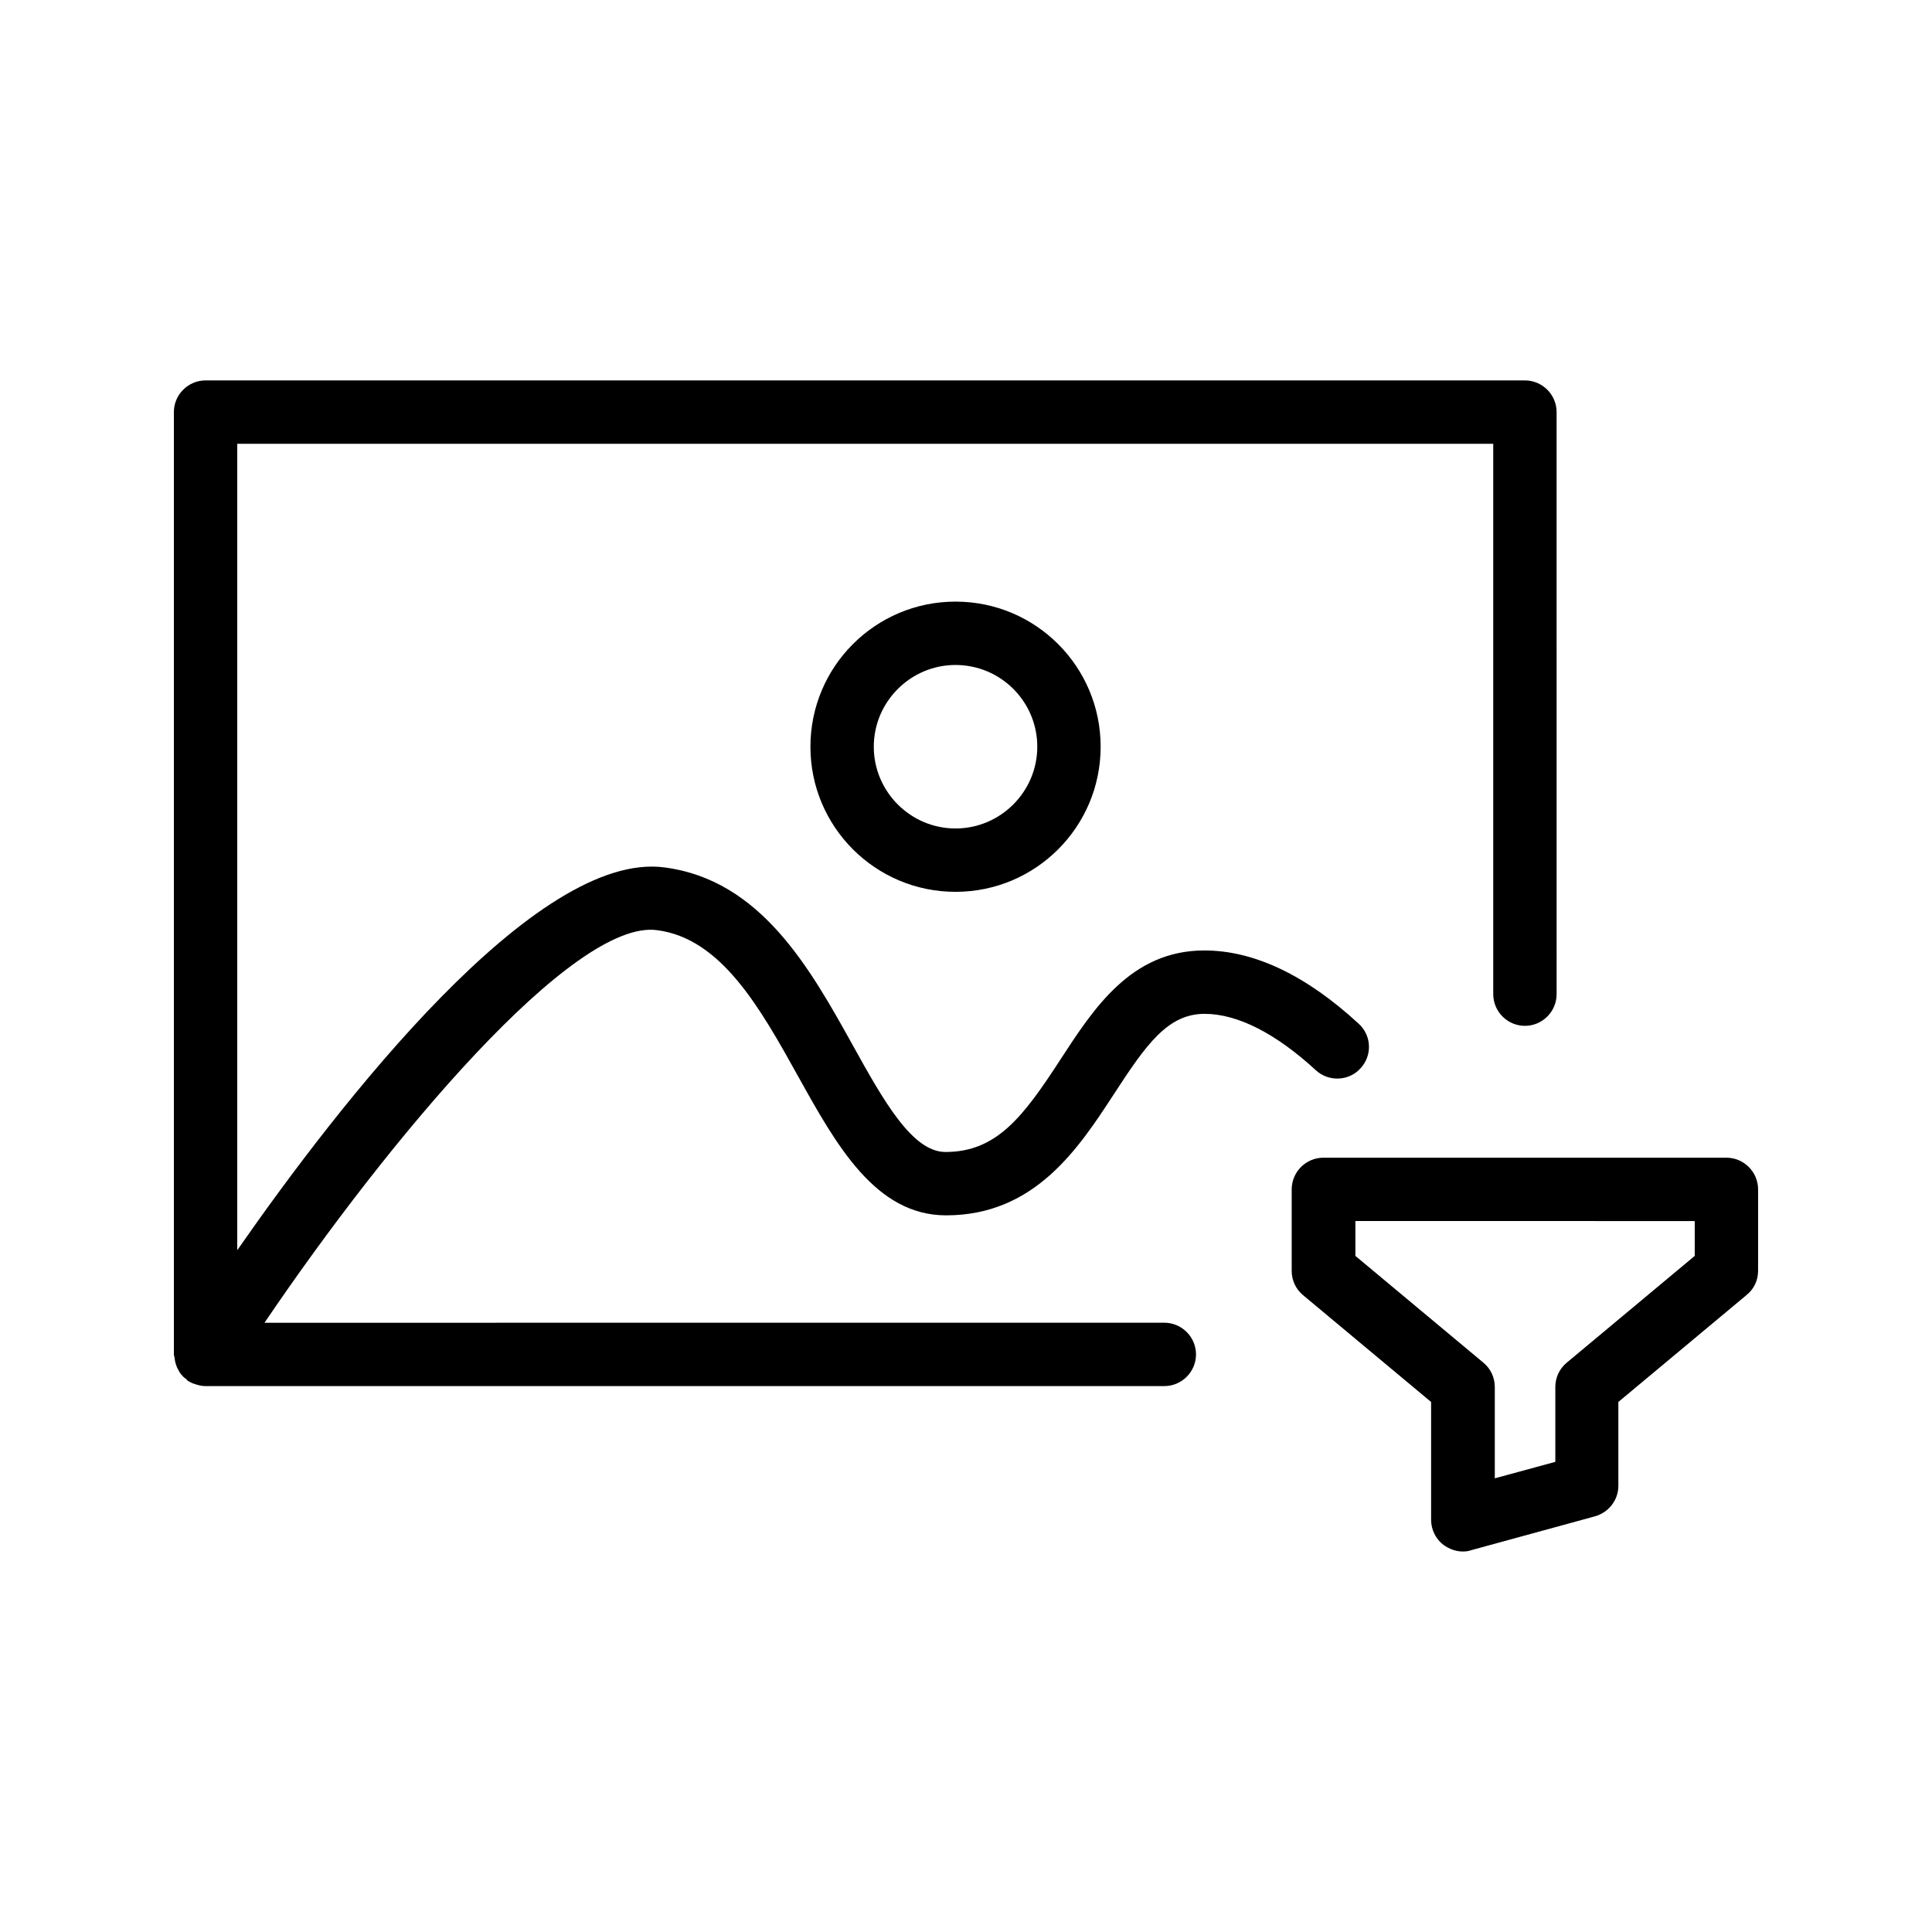
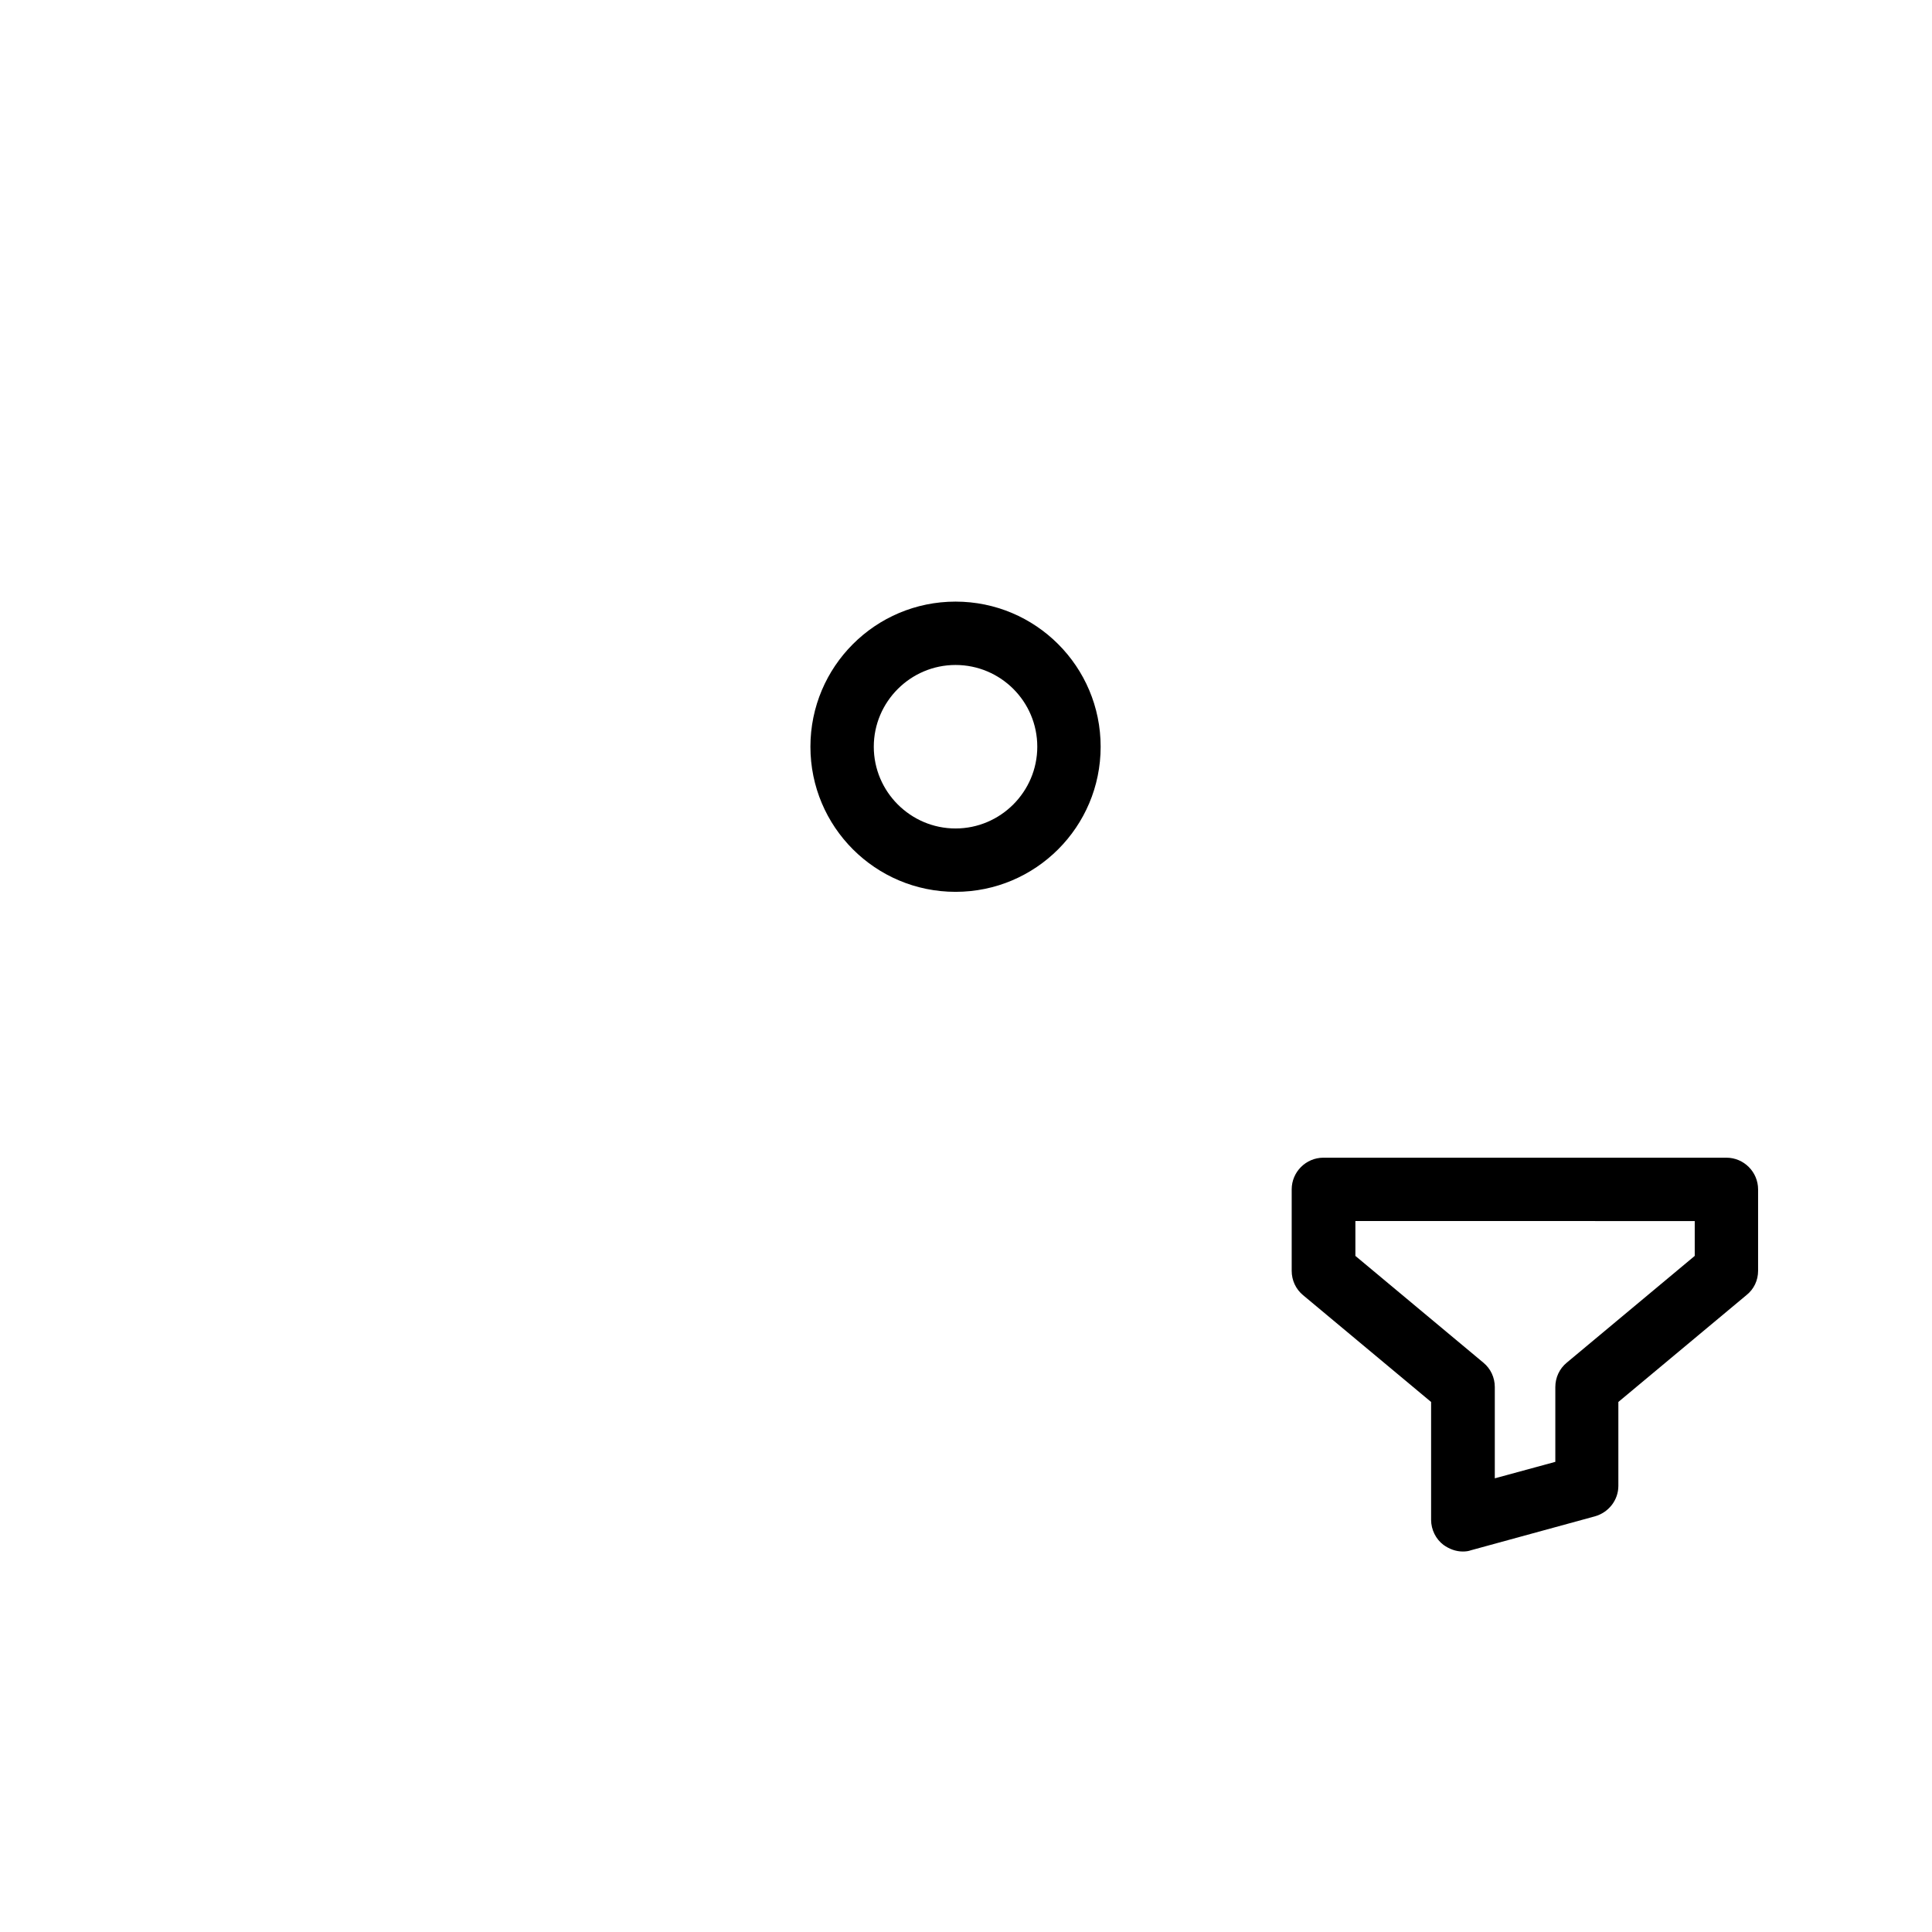
<svg xmlns="http://www.w3.org/2000/svg" fill="#000000" width="800px" height="800px" version="1.1" viewBox="144 144 512 512">
  <g>
-     <path d="m190.58 505.46c0.168 0.504 0.336 1.008 0.586 1.426 0.25 0.504 0.504 0.922 0.84 1.344 0.336 0.418 0.754 0.84 1.258 1.176 0.25 0.168 0.336 0.418 0.586 0.586 0.25 0.168 0.586 0.25 0.84 0.418 0.25 0.168 0.504 0.25 0.84 0.336 0.922 0.336 1.93 0.586 2.856 0.586h254.17c4.617 0 8.398-3.777 8.398-8.398 0-4.617-3.777-8.398-8.398-8.398l-238.46 0.012c32.914-48.617 81.867-107.06 104.04-104.04 17.047 2.184 27.375 20.738 37.367 38.711 10.078 18.137 20.488 36.863 39.215 36.863 23.594 0 35.184-17.887 44.504-32.16 8.566-13.184 14.273-21.242 24.016-21.242 8.734 0 18.895 5.207 29.473 14.945 3.359 3.106 8.734 2.938 11.84-0.504 3.191-3.441 2.938-8.734-0.504-11.84-13.938-12.848-27.711-19.398-40.891-19.398-19.398 0-29.305 15.367-38.121 28.887-9.91 15.281-16.961 24.52-30.48 24.52-8.816 0-16.457-13.688-24.52-28.215-11.418-20.57-24.434-43.832-49.879-47.191-34.094-4.621-86.156 62.469-113.28 101.43v-213.7h332.85v145.85c0 4.617 3.777 8.398 8.398 8.398 4.617 0 8.398-3.777 8.398-8.398l-0.004-154.25c0-4.617-3.777-8.398-8.398-8.398h-349.64c-4.617 0-8.398 3.777-8.398 8.398v249.72c0 0.336 0.168 0.586 0.168 0.84 0.082 0.586 0.168 1.172 0.336 1.676z" />
    <path d="m358.77 341.89c0 21.242 17.215 38.457 38.457 38.457 21.242 0 38.457-17.215 38.457-38.457s-17.215-38.457-38.457-38.457c-21.242 0-38.457 17.215-38.457 38.457zm60.121 0c0 11.922-9.742 21.664-21.664 21.664-11.922 0-21.664-9.742-21.664-21.664s9.742-21.664 21.664-21.664c11.926 0.004 21.664 9.66 21.664 21.664z" />
    <path d="m601.52 450.8h-106.81c-4.617 0-8.398 3.777-8.398 8.398v21.578c0 2.519 1.09 4.871 3.023 6.465l33.922 28.297v31.234c0 2.602 1.258 5.121 3.273 6.633 1.512 1.09 3.273 1.762 5.121 1.762 0.754 0 1.512-0.082 2.184-0.336l32.832-8.984c3.609-1.008 6.215-4.281 6.215-8.062v-22.25l33.922-28.297c2.019-1.594 3.109-3.941 3.109-6.461v-21.578c0-4.621-3.777-8.398-8.395-8.398zm-8.398 26.027-33.922 28.297c-1.93 1.594-3.023 3.945-3.023 6.465v19.816l-16.039 4.367v-24.184c0-2.519-1.09-4.871-3.023-6.465l-33.922-28.297v-9.238l89.93 0.004z" />
  </g>
</svg>